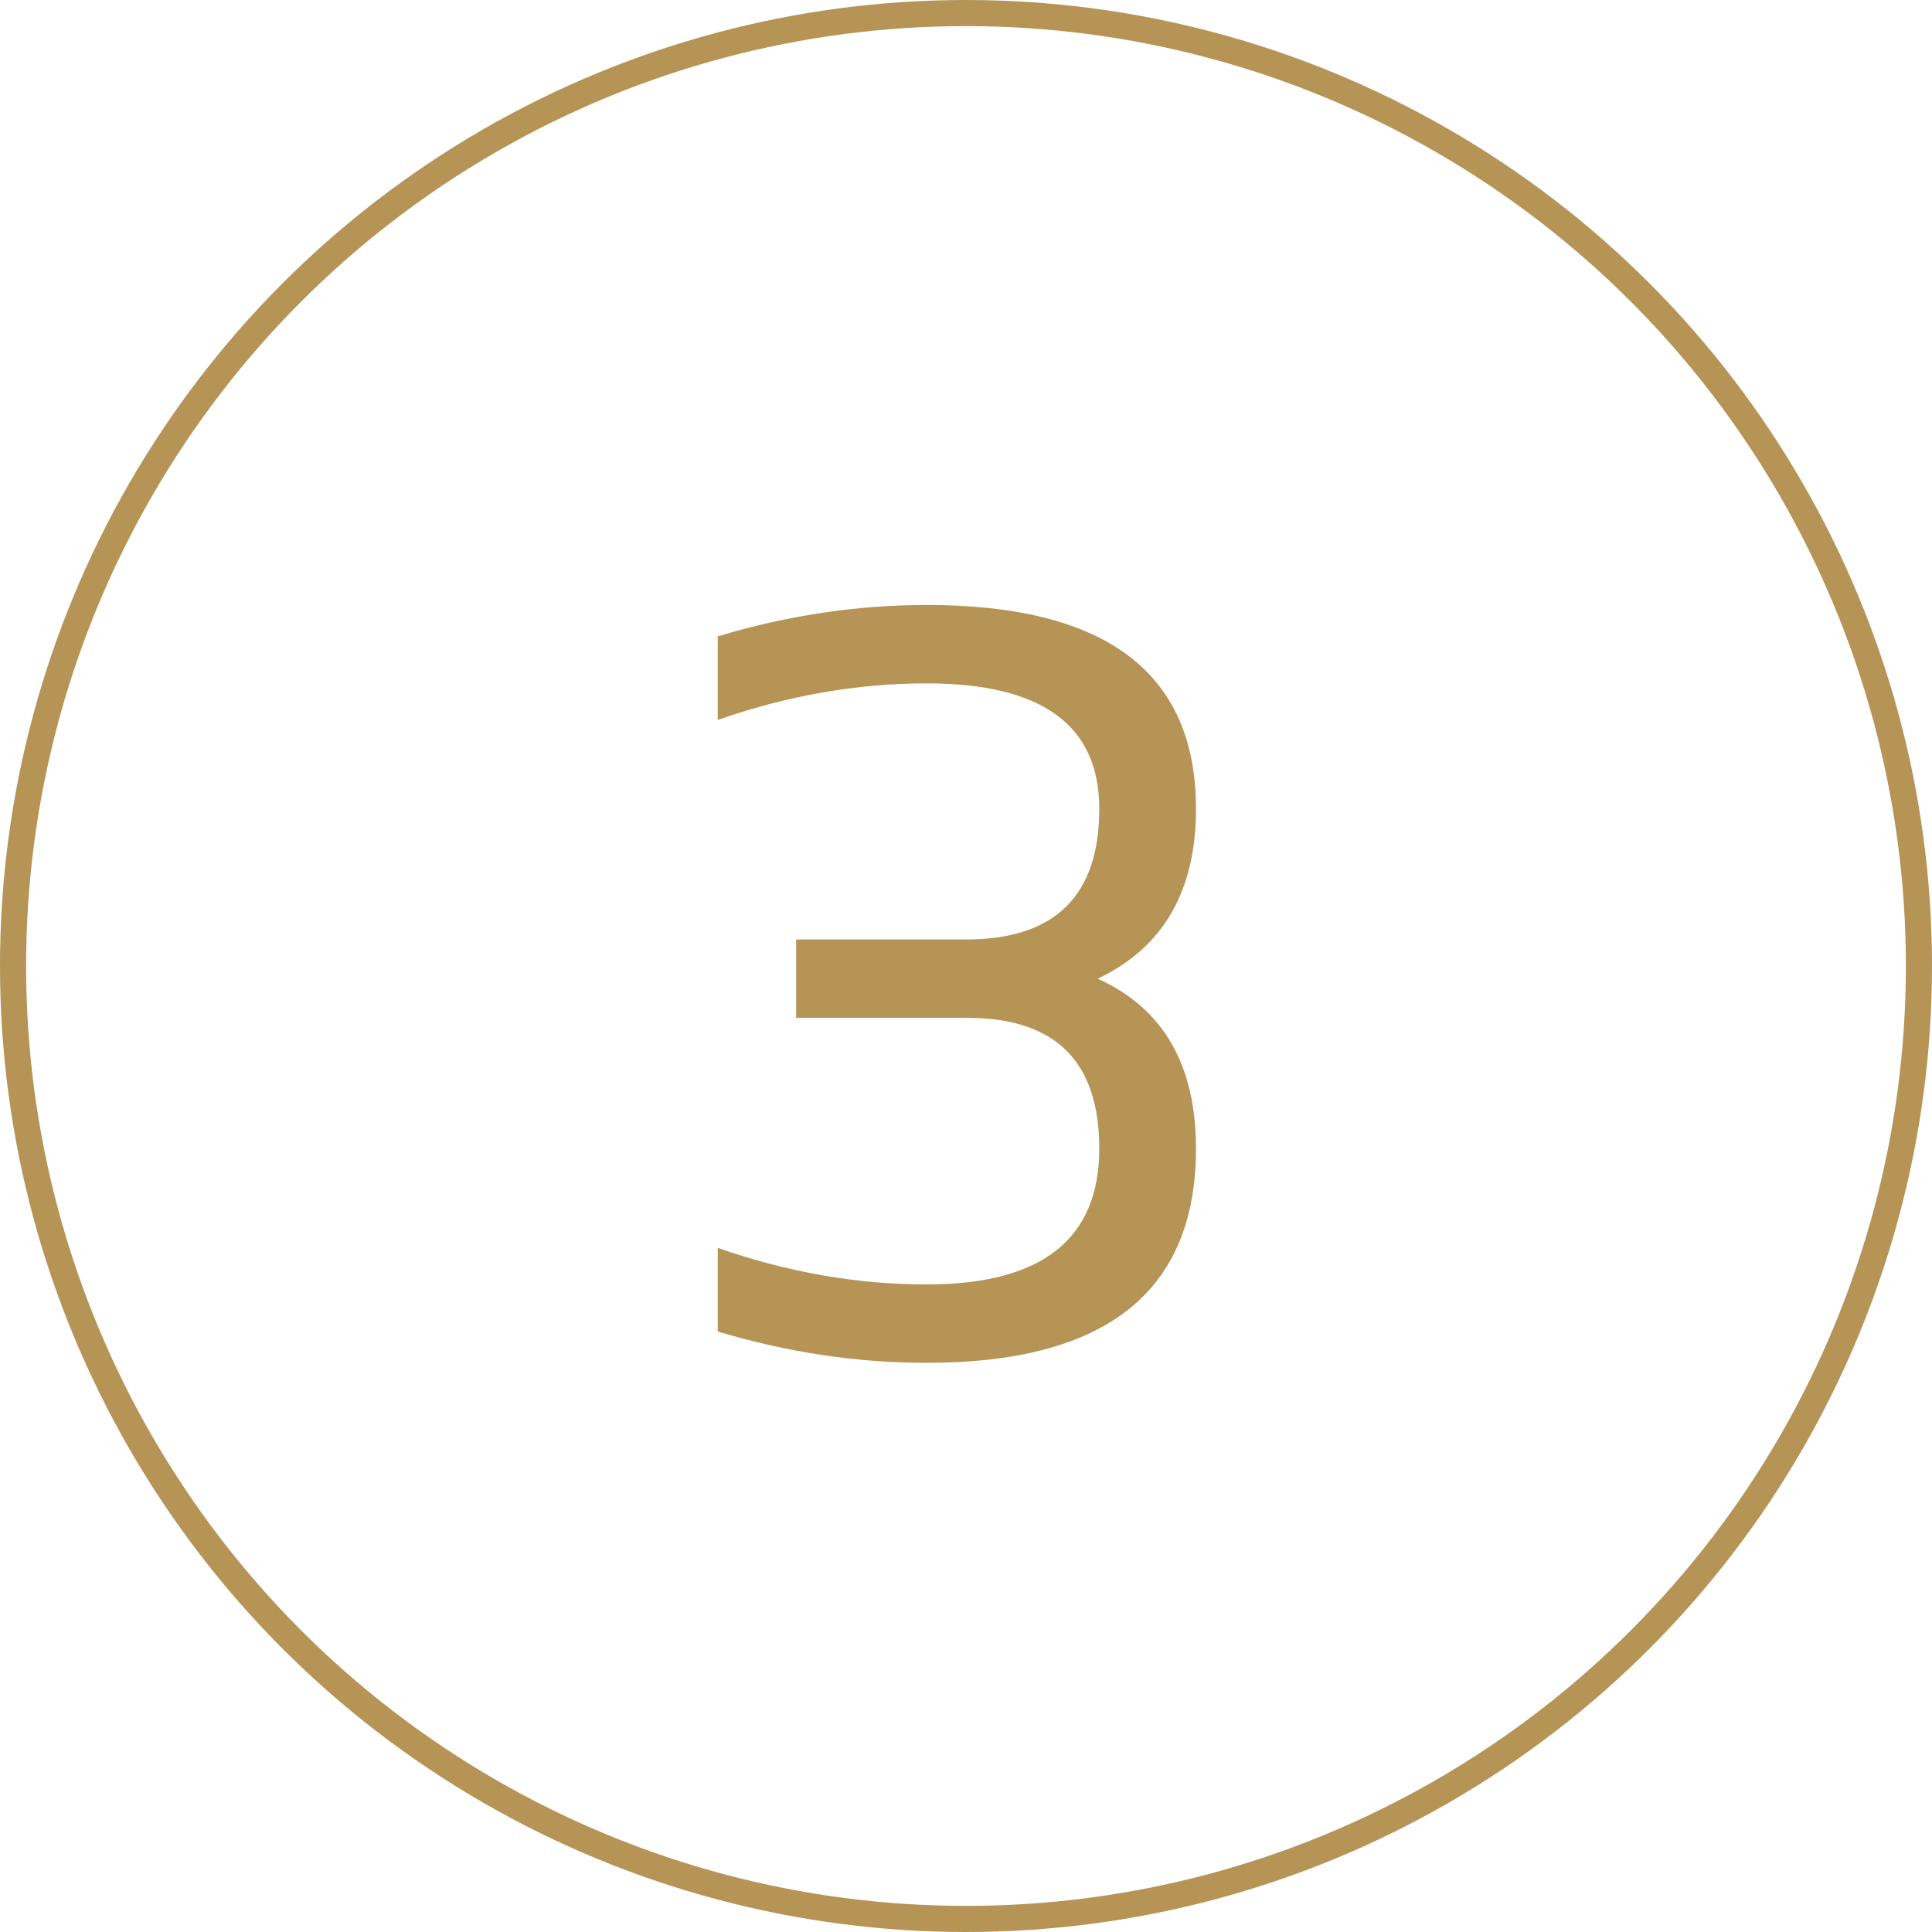
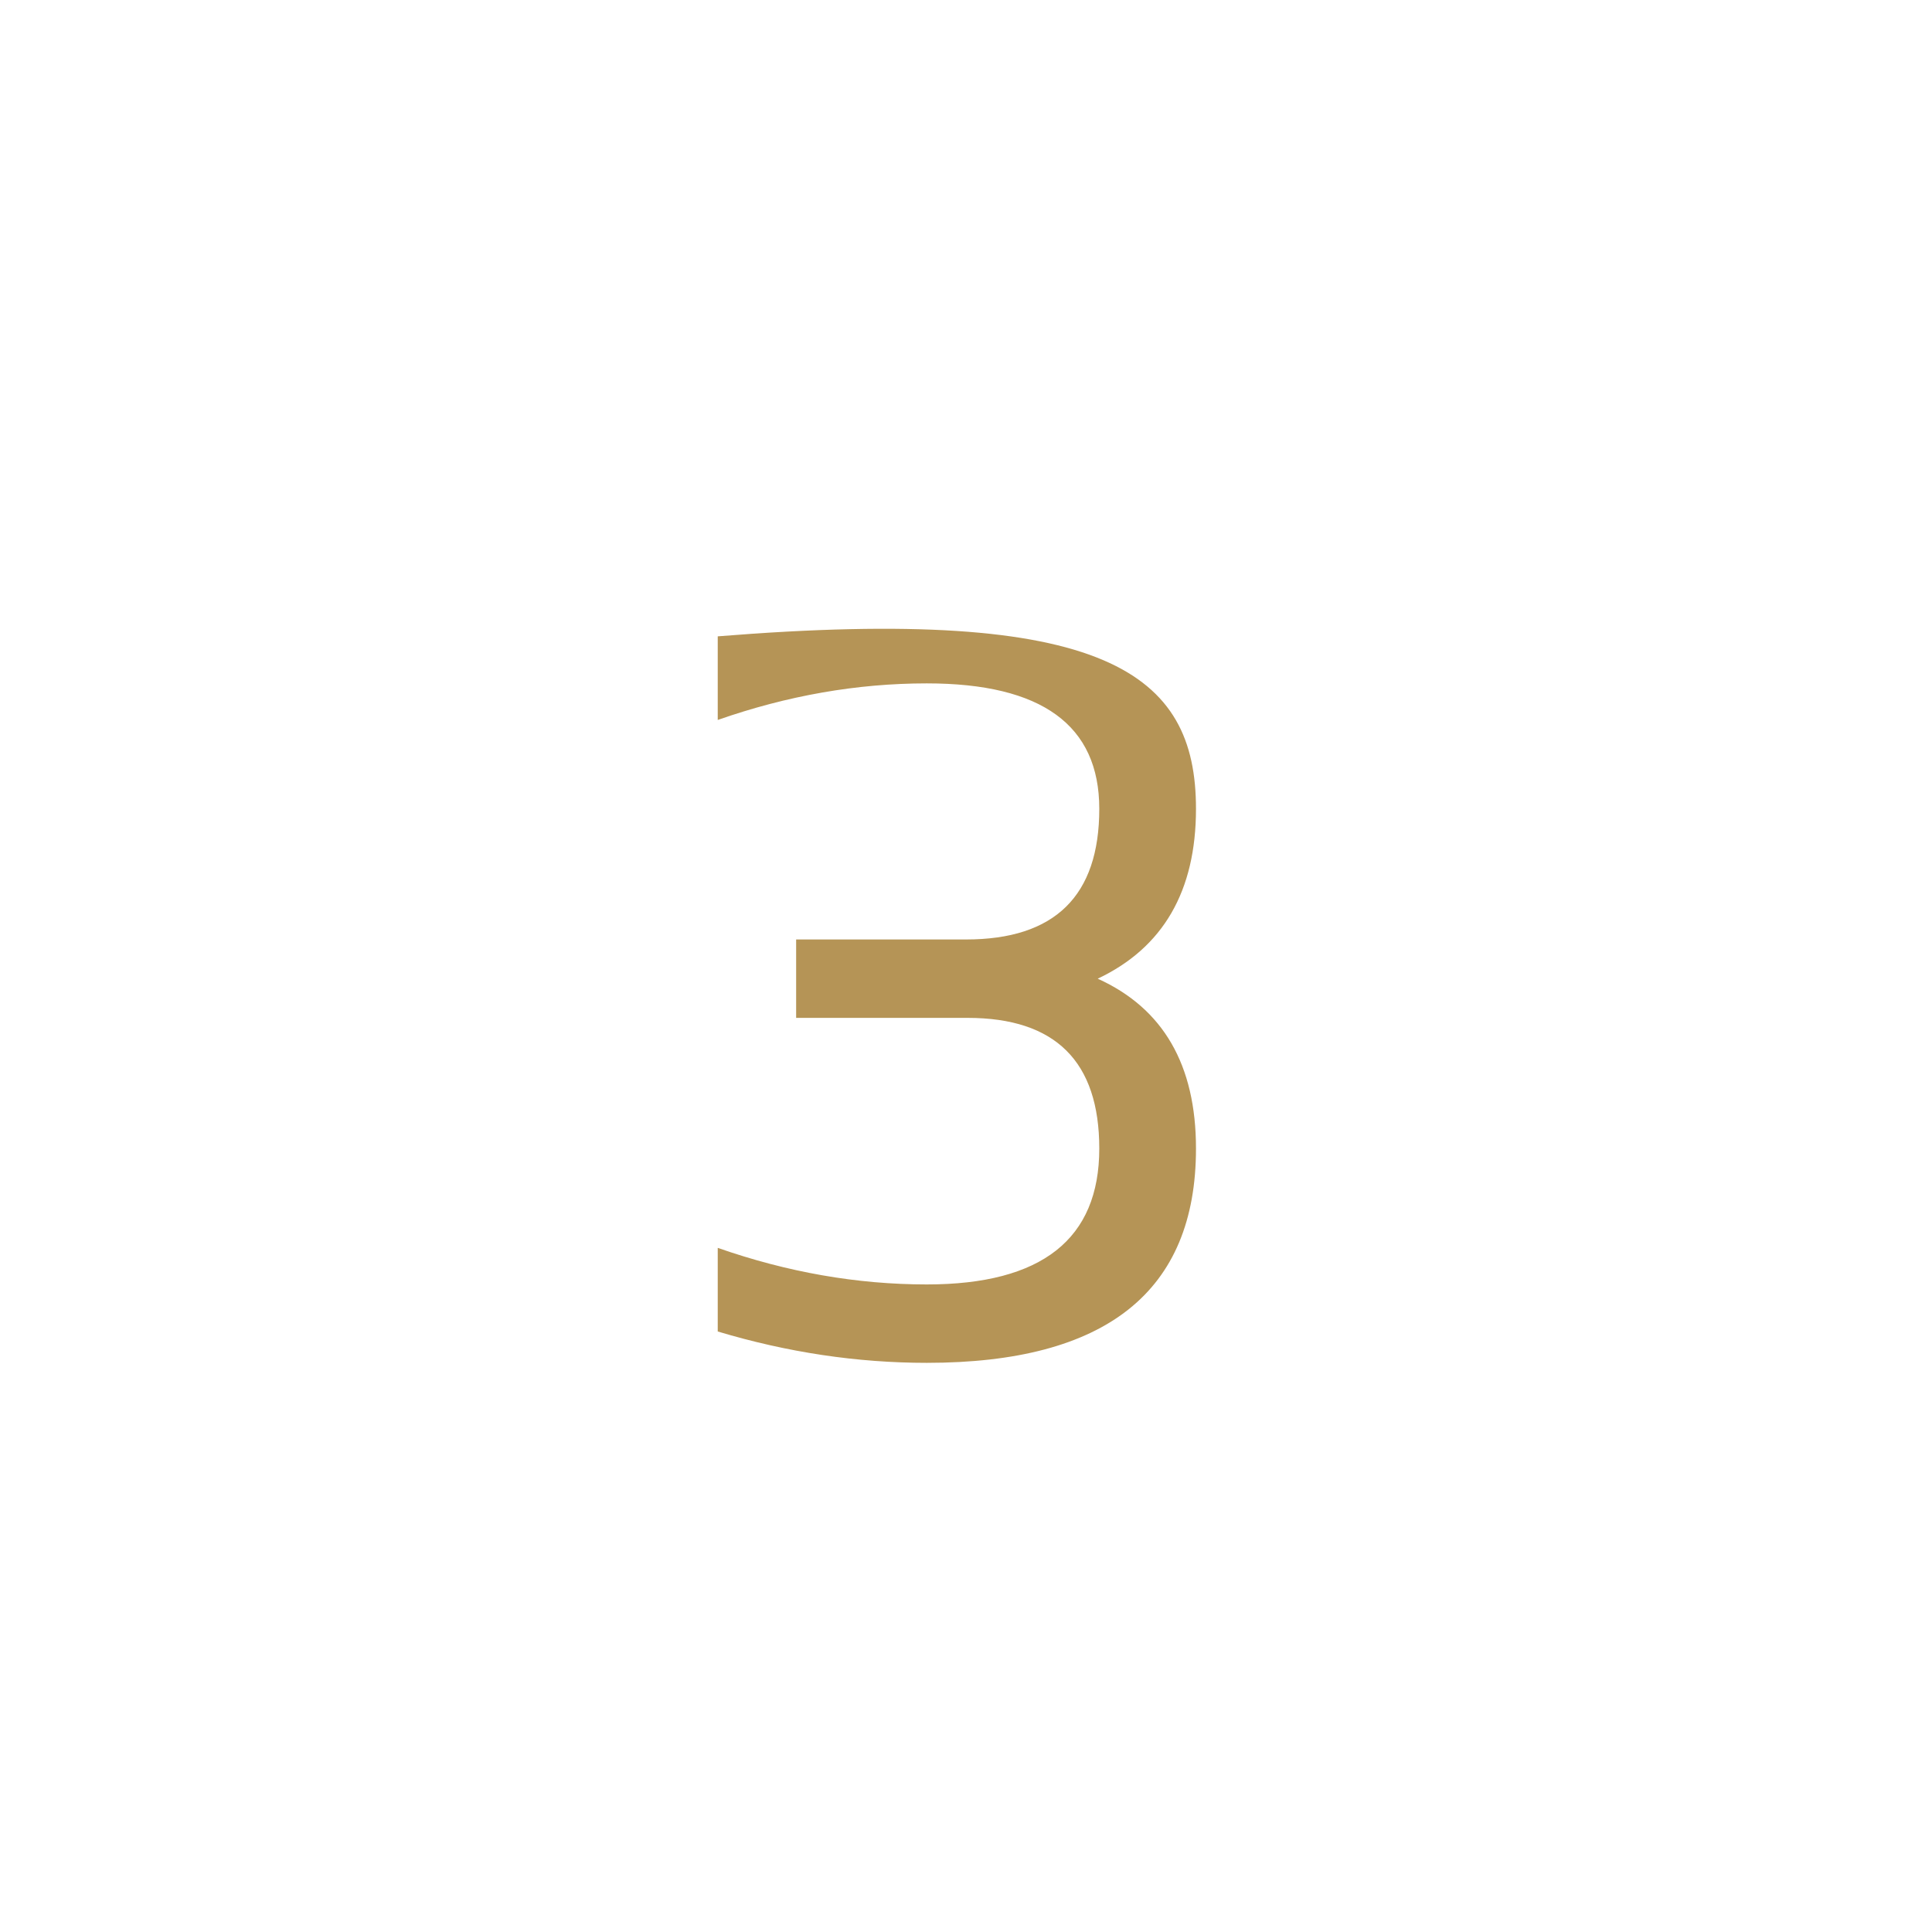
<svg xmlns="http://www.w3.org/2000/svg" width="74" height="74" viewBox="0 0 74 74" fill="none">
-   <path d="M27.491 24.373C30.16 23.572 32.829 23.172 35.498 23.172C42.372 23.172 45.809 25.774 45.809 30.98C45.809 34.129 44.554 36.298 42.045 37.486C44.554 38.62 45.809 40.789 45.809 43.992C45.809 49.464 42.372 52.2 35.498 52.2C32.829 52.2 30.16 51.8 27.491 50.999V47.796C30.16 48.73 32.829 49.197 35.498 49.197C39.903 49.197 42.105 47.462 42.105 43.992C42.105 40.656 40.423 38.987 37.06 38.987H30.494V35.984H37C40.403 35.984 42.105 34.316 42.105 30.98C42.105 27.776 39.903 26.175 35.498 26.175C32.829 26.175 30.16 26.642 27.491 27.576V24.373Z" fill="#B59456" />
-   <circle cx="37" cy="37" r="36.5" stroke="#B59456" />
+   <path d="M27.491 24.373C42.372 23.172 45.809 25.774 45.809 30.98C45.809 34.129 44.554 36.298 42.045 37.486C44.554 38.62 45.809 40.789 45.809 43.992C45.809 49.464 42.372 52.2 35.498 52.2C32.829 52.2 30.16 51.8 27.491 50.999V47.796C30.16 48.73 32.829 49.197 35.498 49.197C39.903 49.197 42.105 47.462 42.105 43.992C42.105 40.656 40.423 38.987 37.06 38.987H30.494V35.984H37C40.403 35.984 42.105 34.316 42.105 30.98C42.105 27.776 39.903 26.175 35.498 26.175C32.829 26.175 30.16 26.642 27.491 27.576V24.373Z" fill="#B59456" />
</svg>